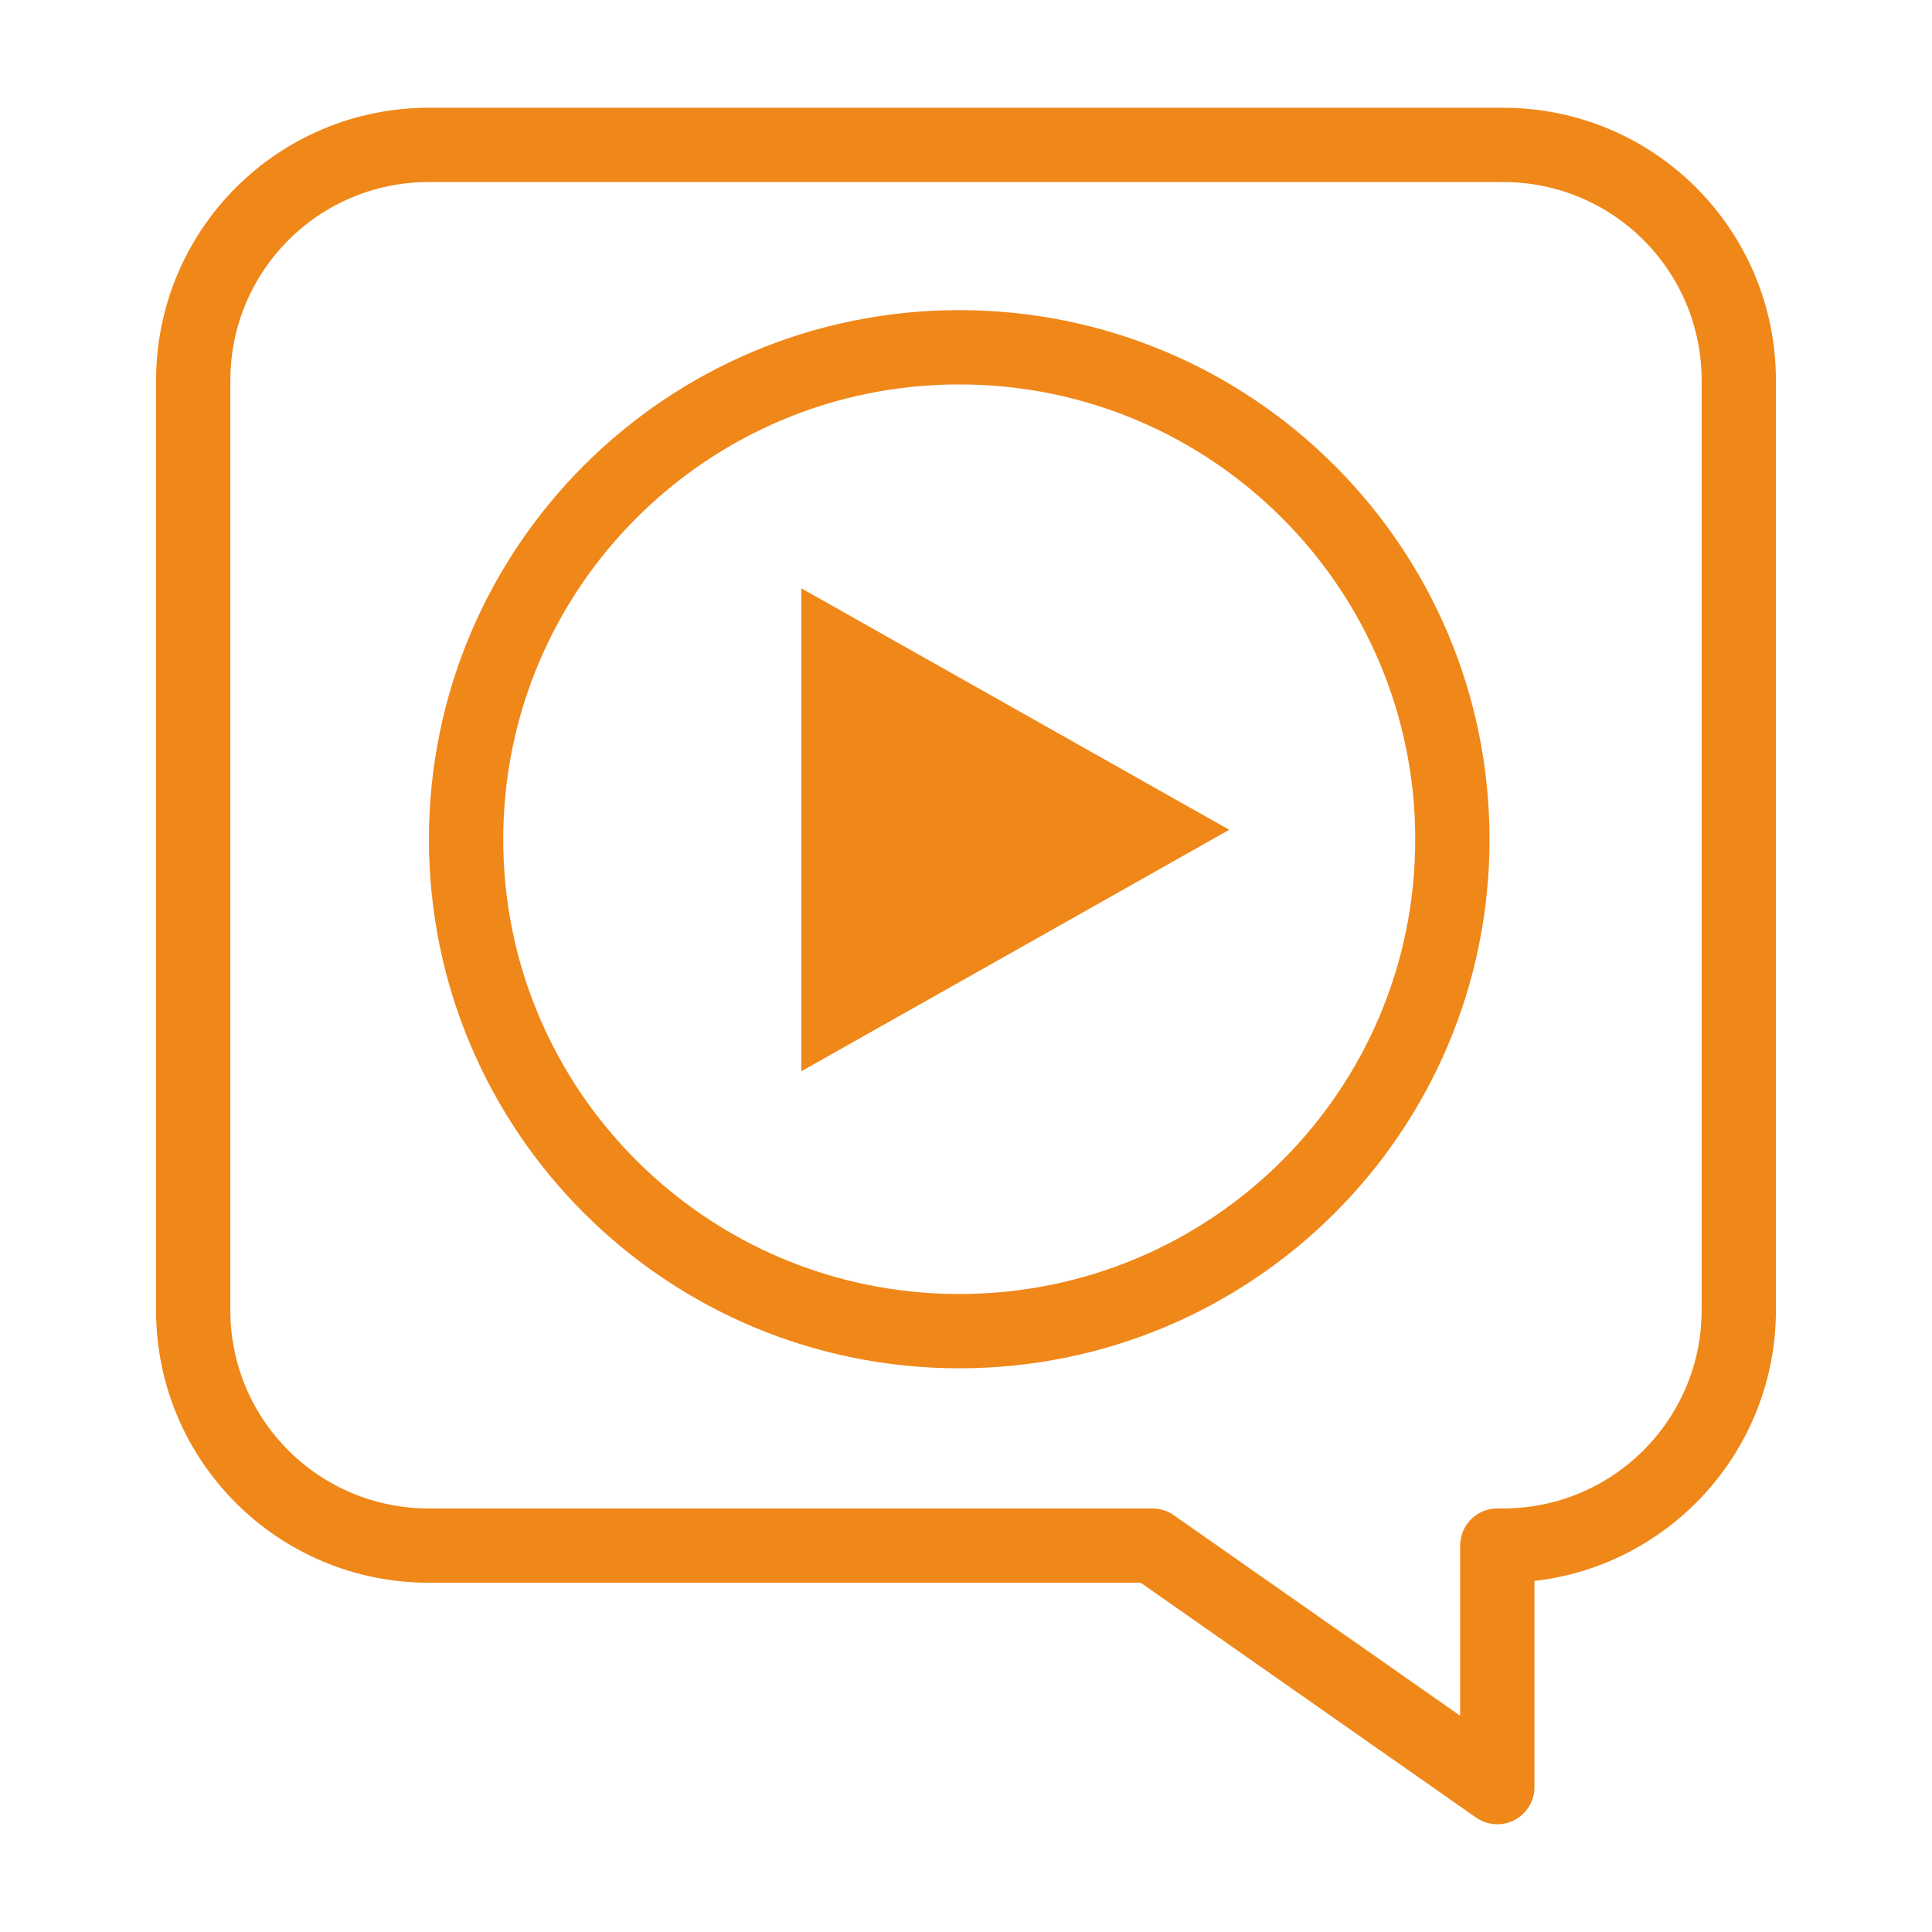
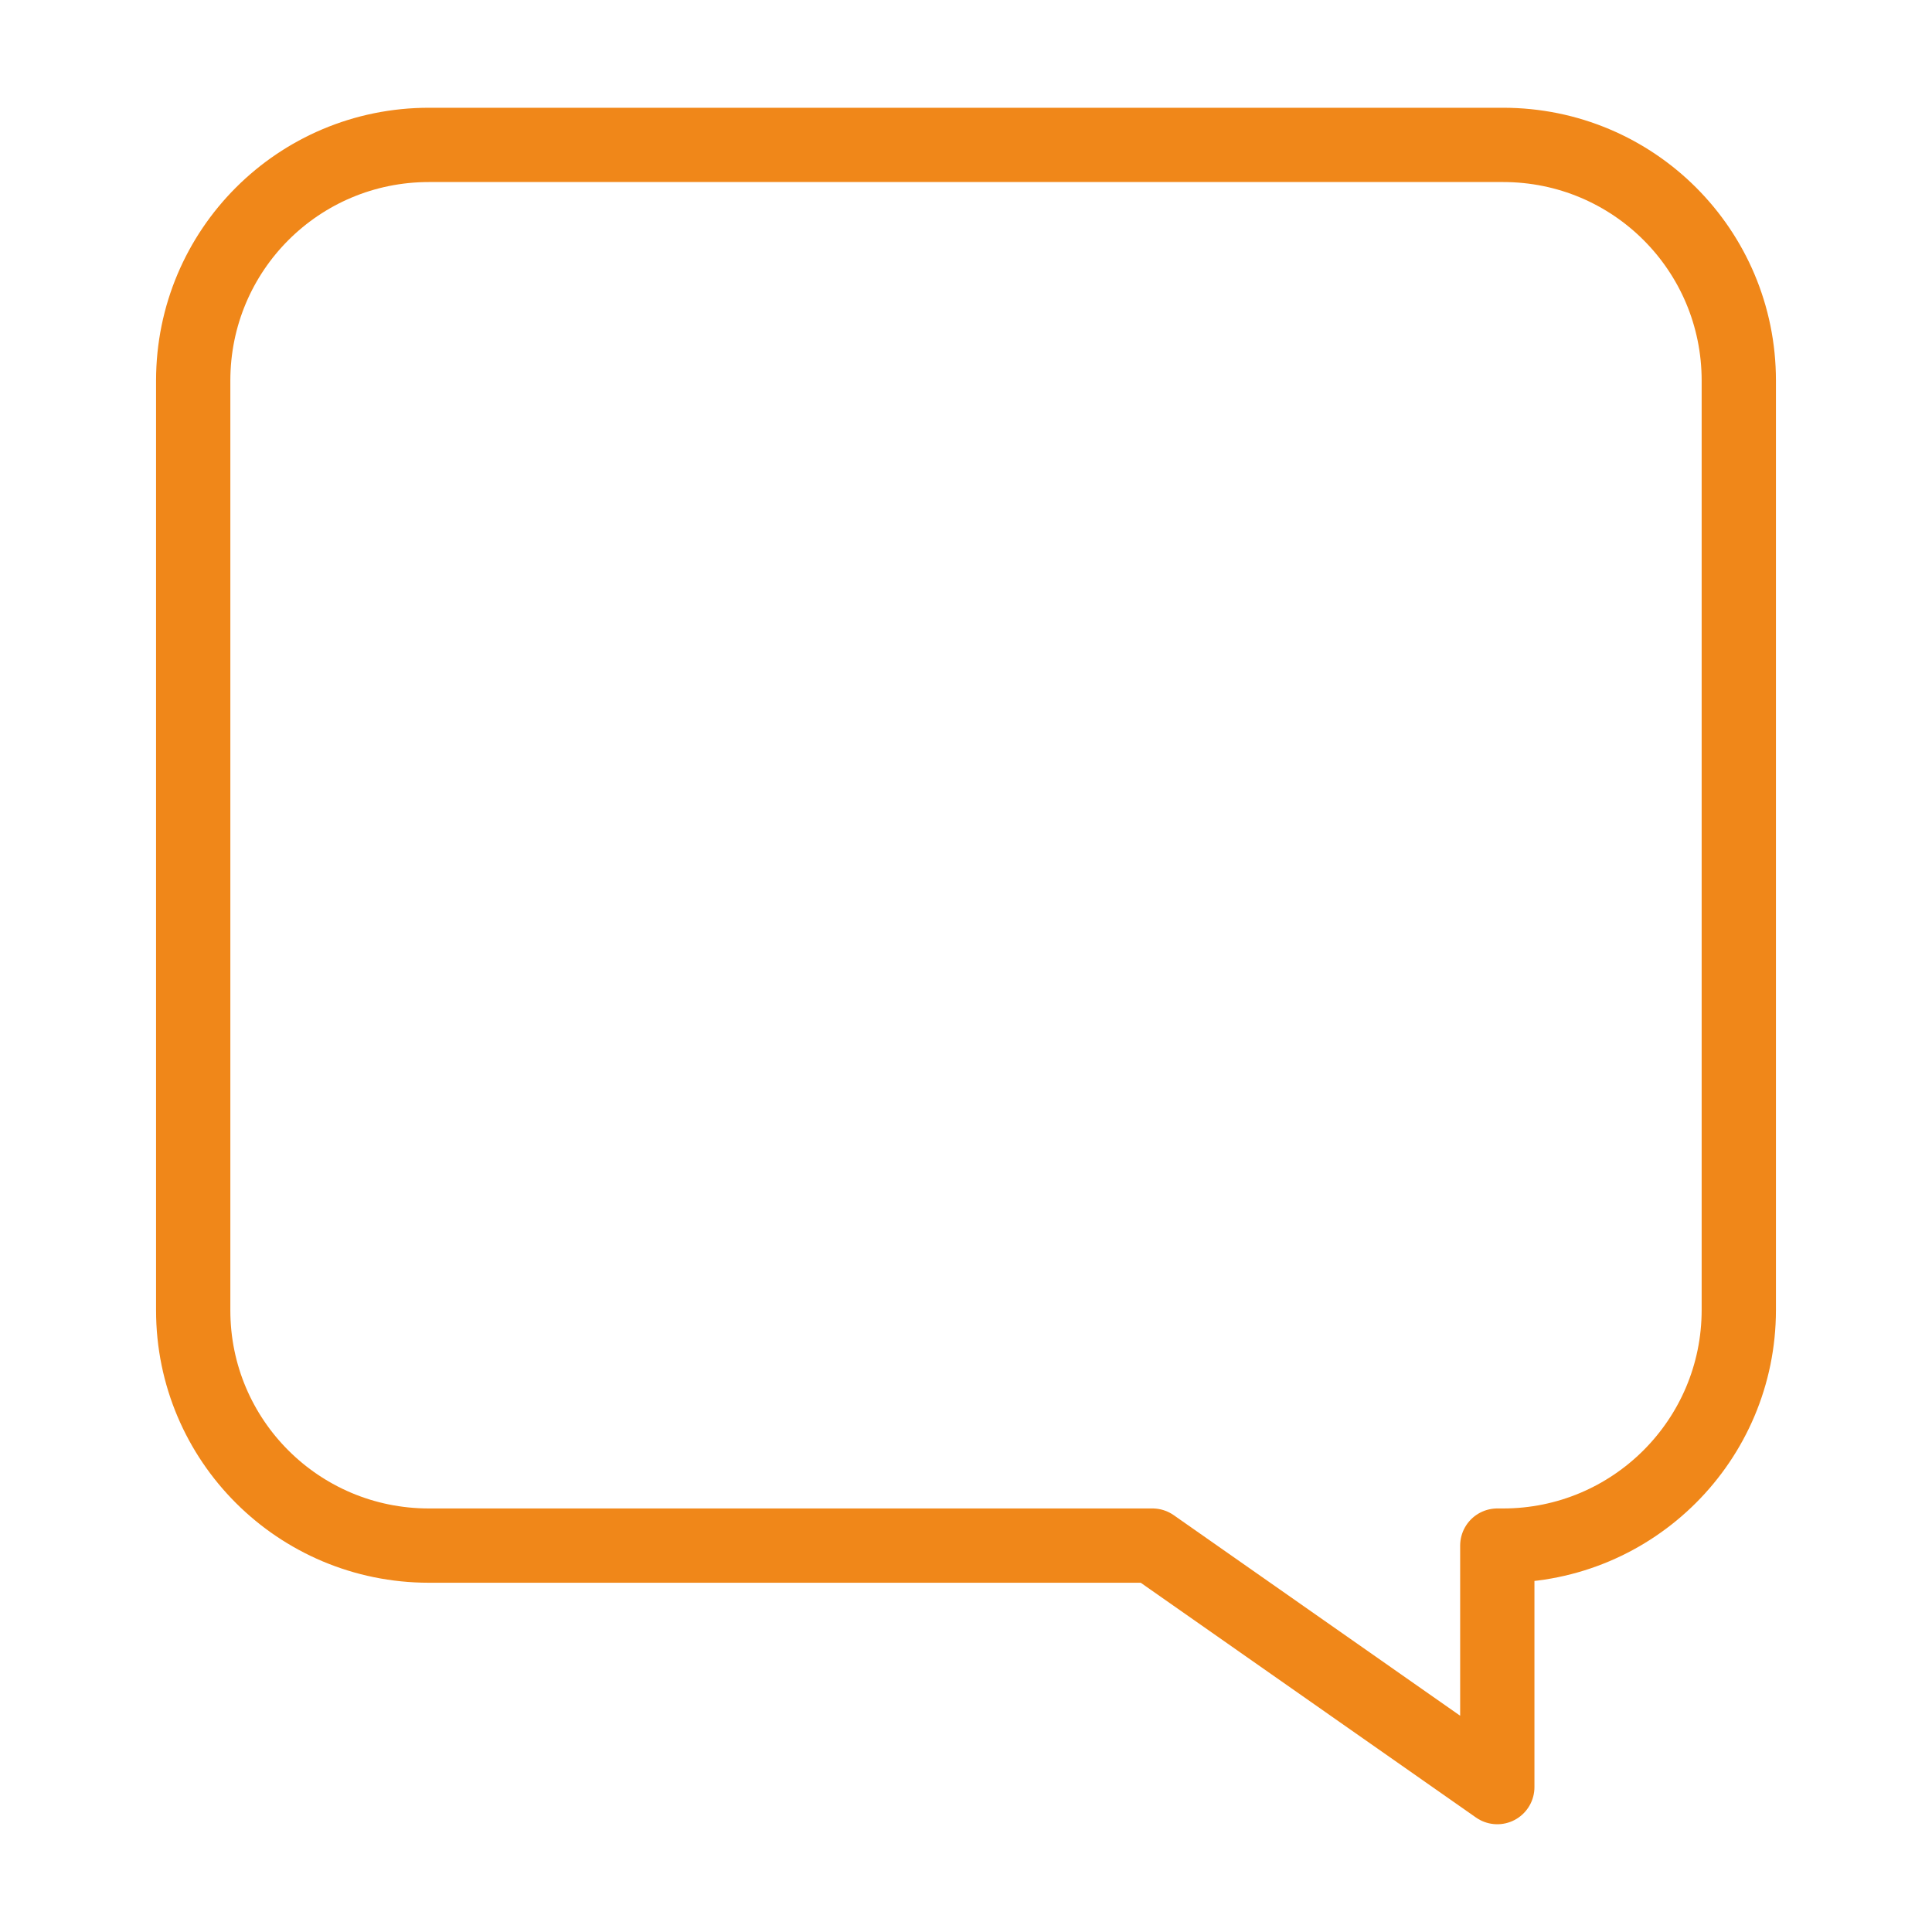
<svg xmlns="http://www.w3.org/2000/svg" version="1.1" id="Layer_1" x="0px" y="0px" viewBox="0 0 40 40" style="enable-background:new 0 0 40 40;" xml:space="preserve">
  <style type="text/css">
	.st0{fill:none;stroke:#F08719;stroke-width:1.538;stroke-linejoin:round;stroke-miterlimit:10;}
	.st1{fill-rule:evenodd;clip-rule:evenodd;fill:#F08719;}
</style>
  <g>
-     <path class="st0" d="M9.65,17.38c0-5.63,4.57-10.19,10.21-10.19s10.21,4.56,10.21,10.19S25.5,27.56,19.86,27.56S9.65,23,9.65,17.38   L9.65,17.38z" />
-     <polygon class="st1" points="16.59,12.18 25.45,17.18 16.59,22.18 16.59,12.18  " />
    <path class="st0" d="M31.12,3H8.88C6.18,3,4,5.18,4,7.88v19.25C4,29.82,6.18,32,8.88,32h14.98L31,37v-5h0.12   c2.69,0,4.88-2.18,4.88-4.88V7.88C36,5.18,33.82,3,31.12,3z" />
  </g>
</svg>